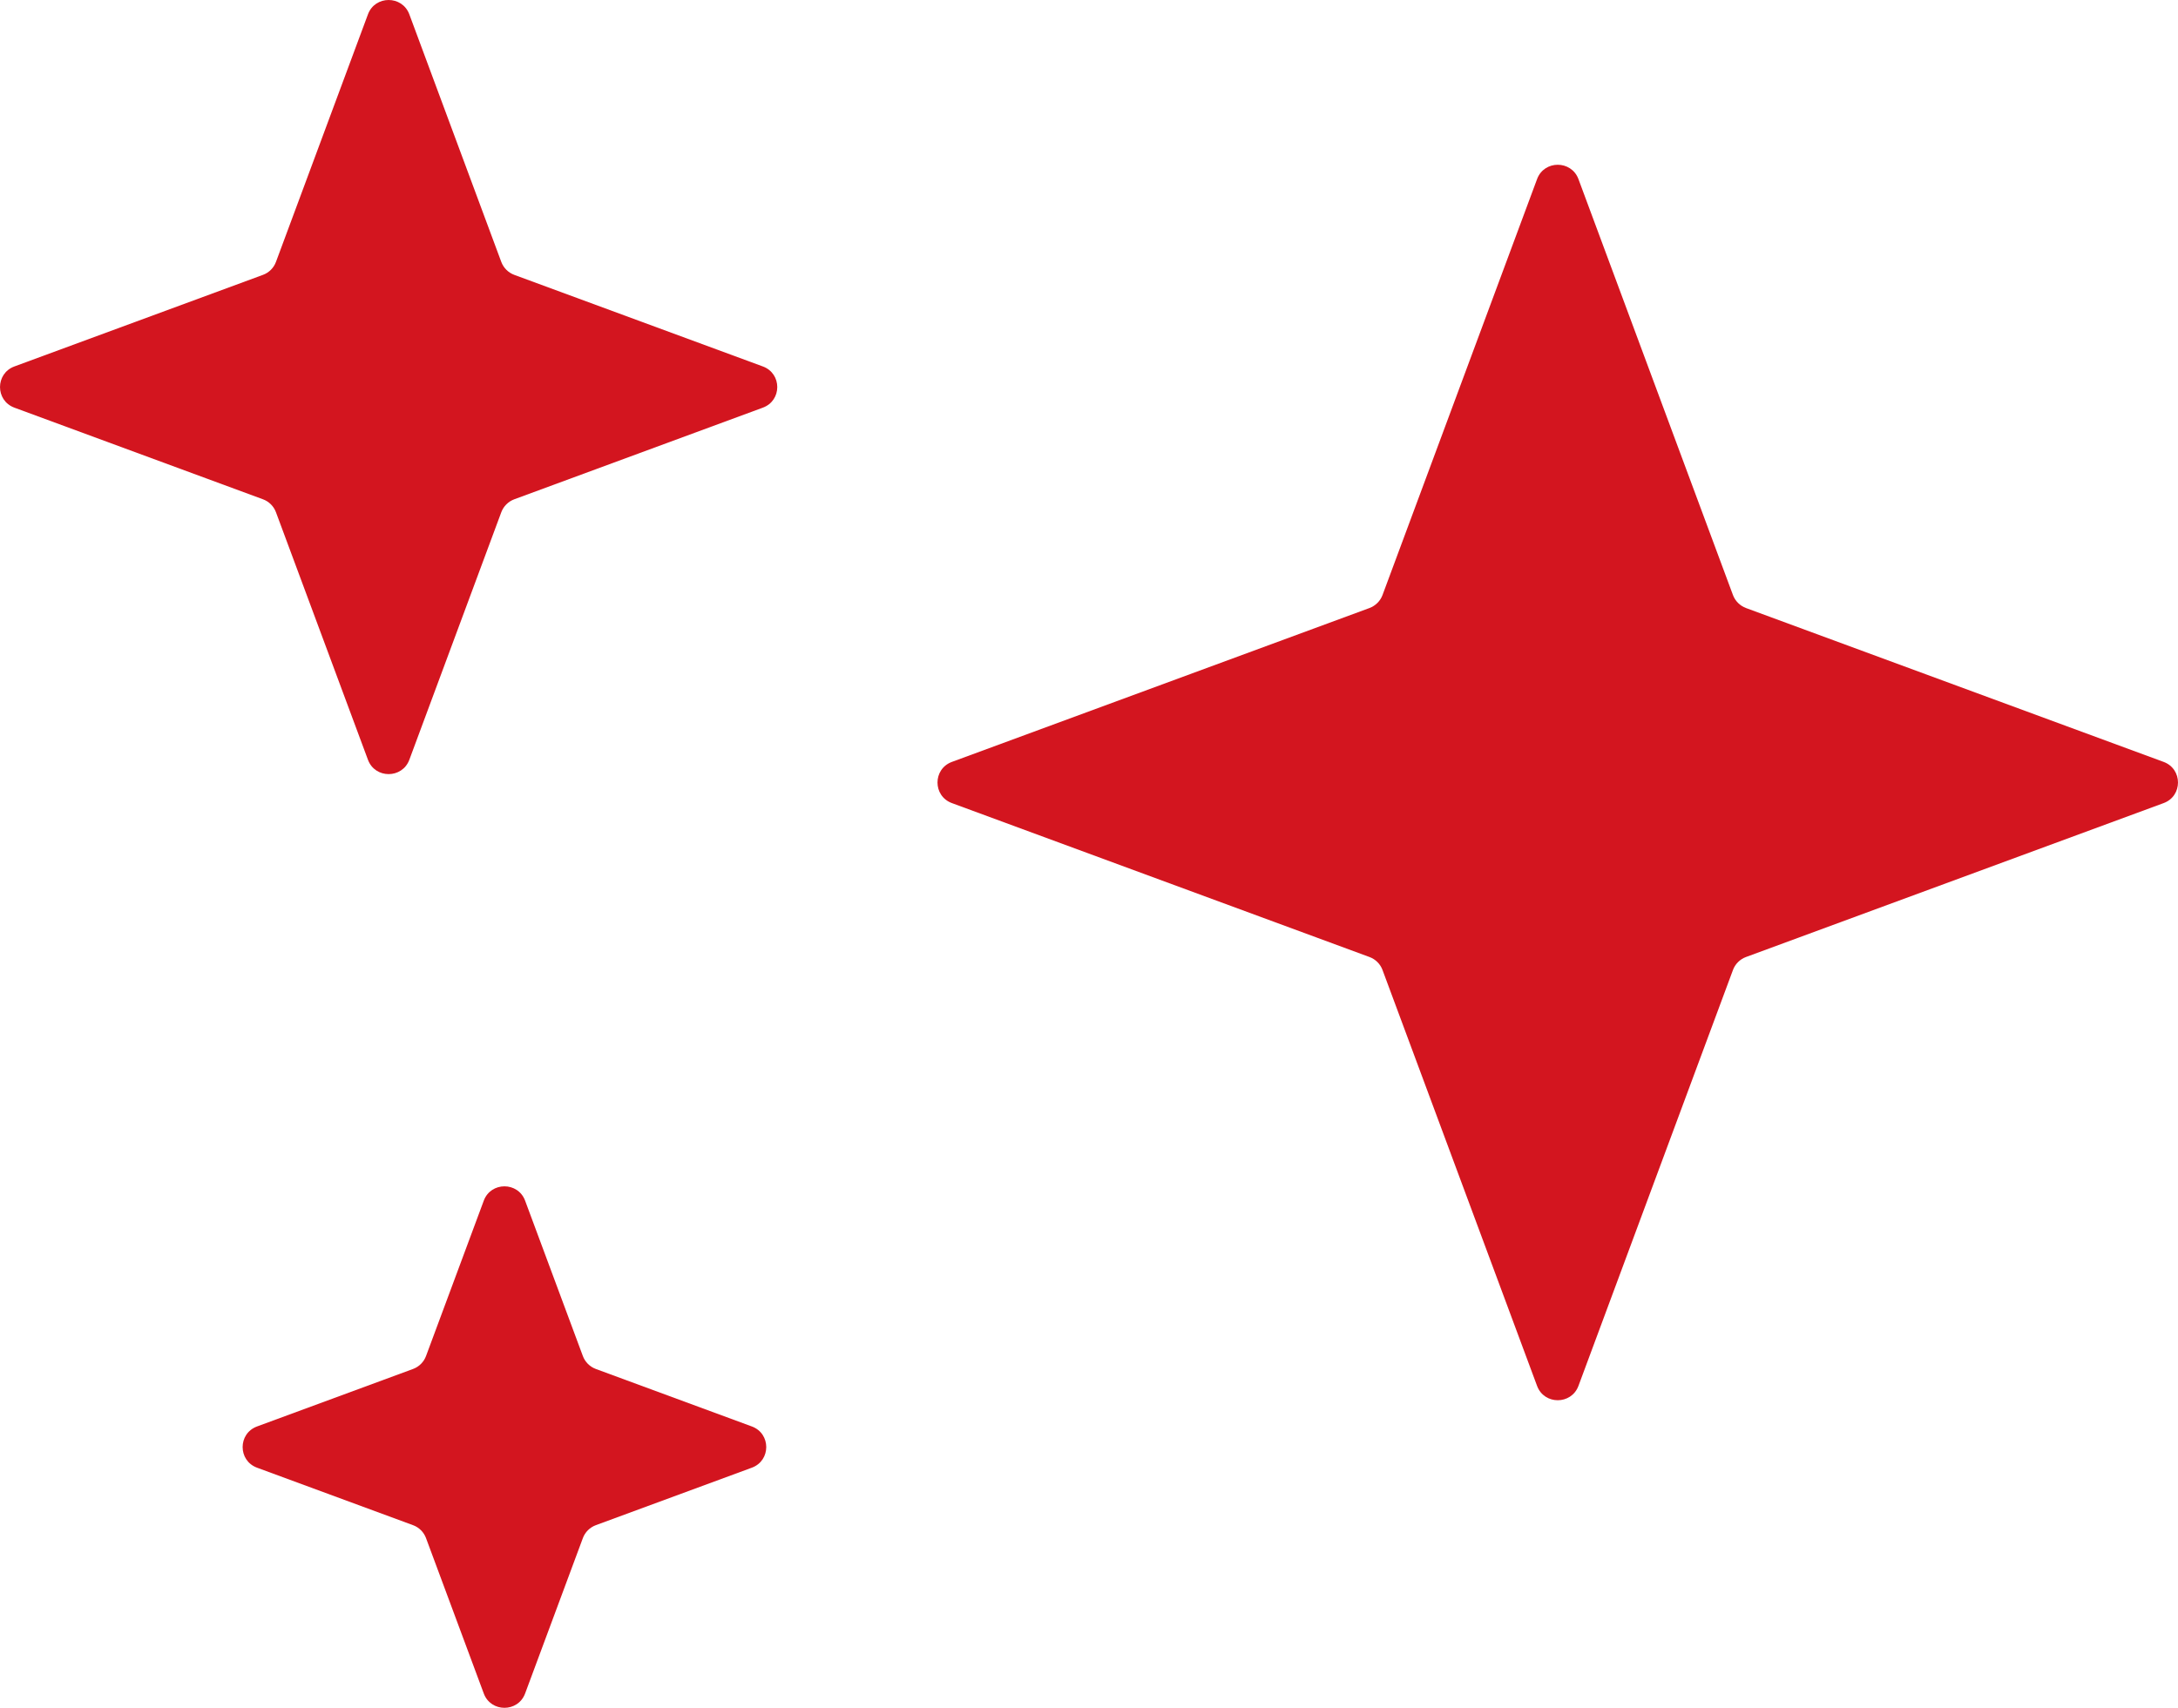
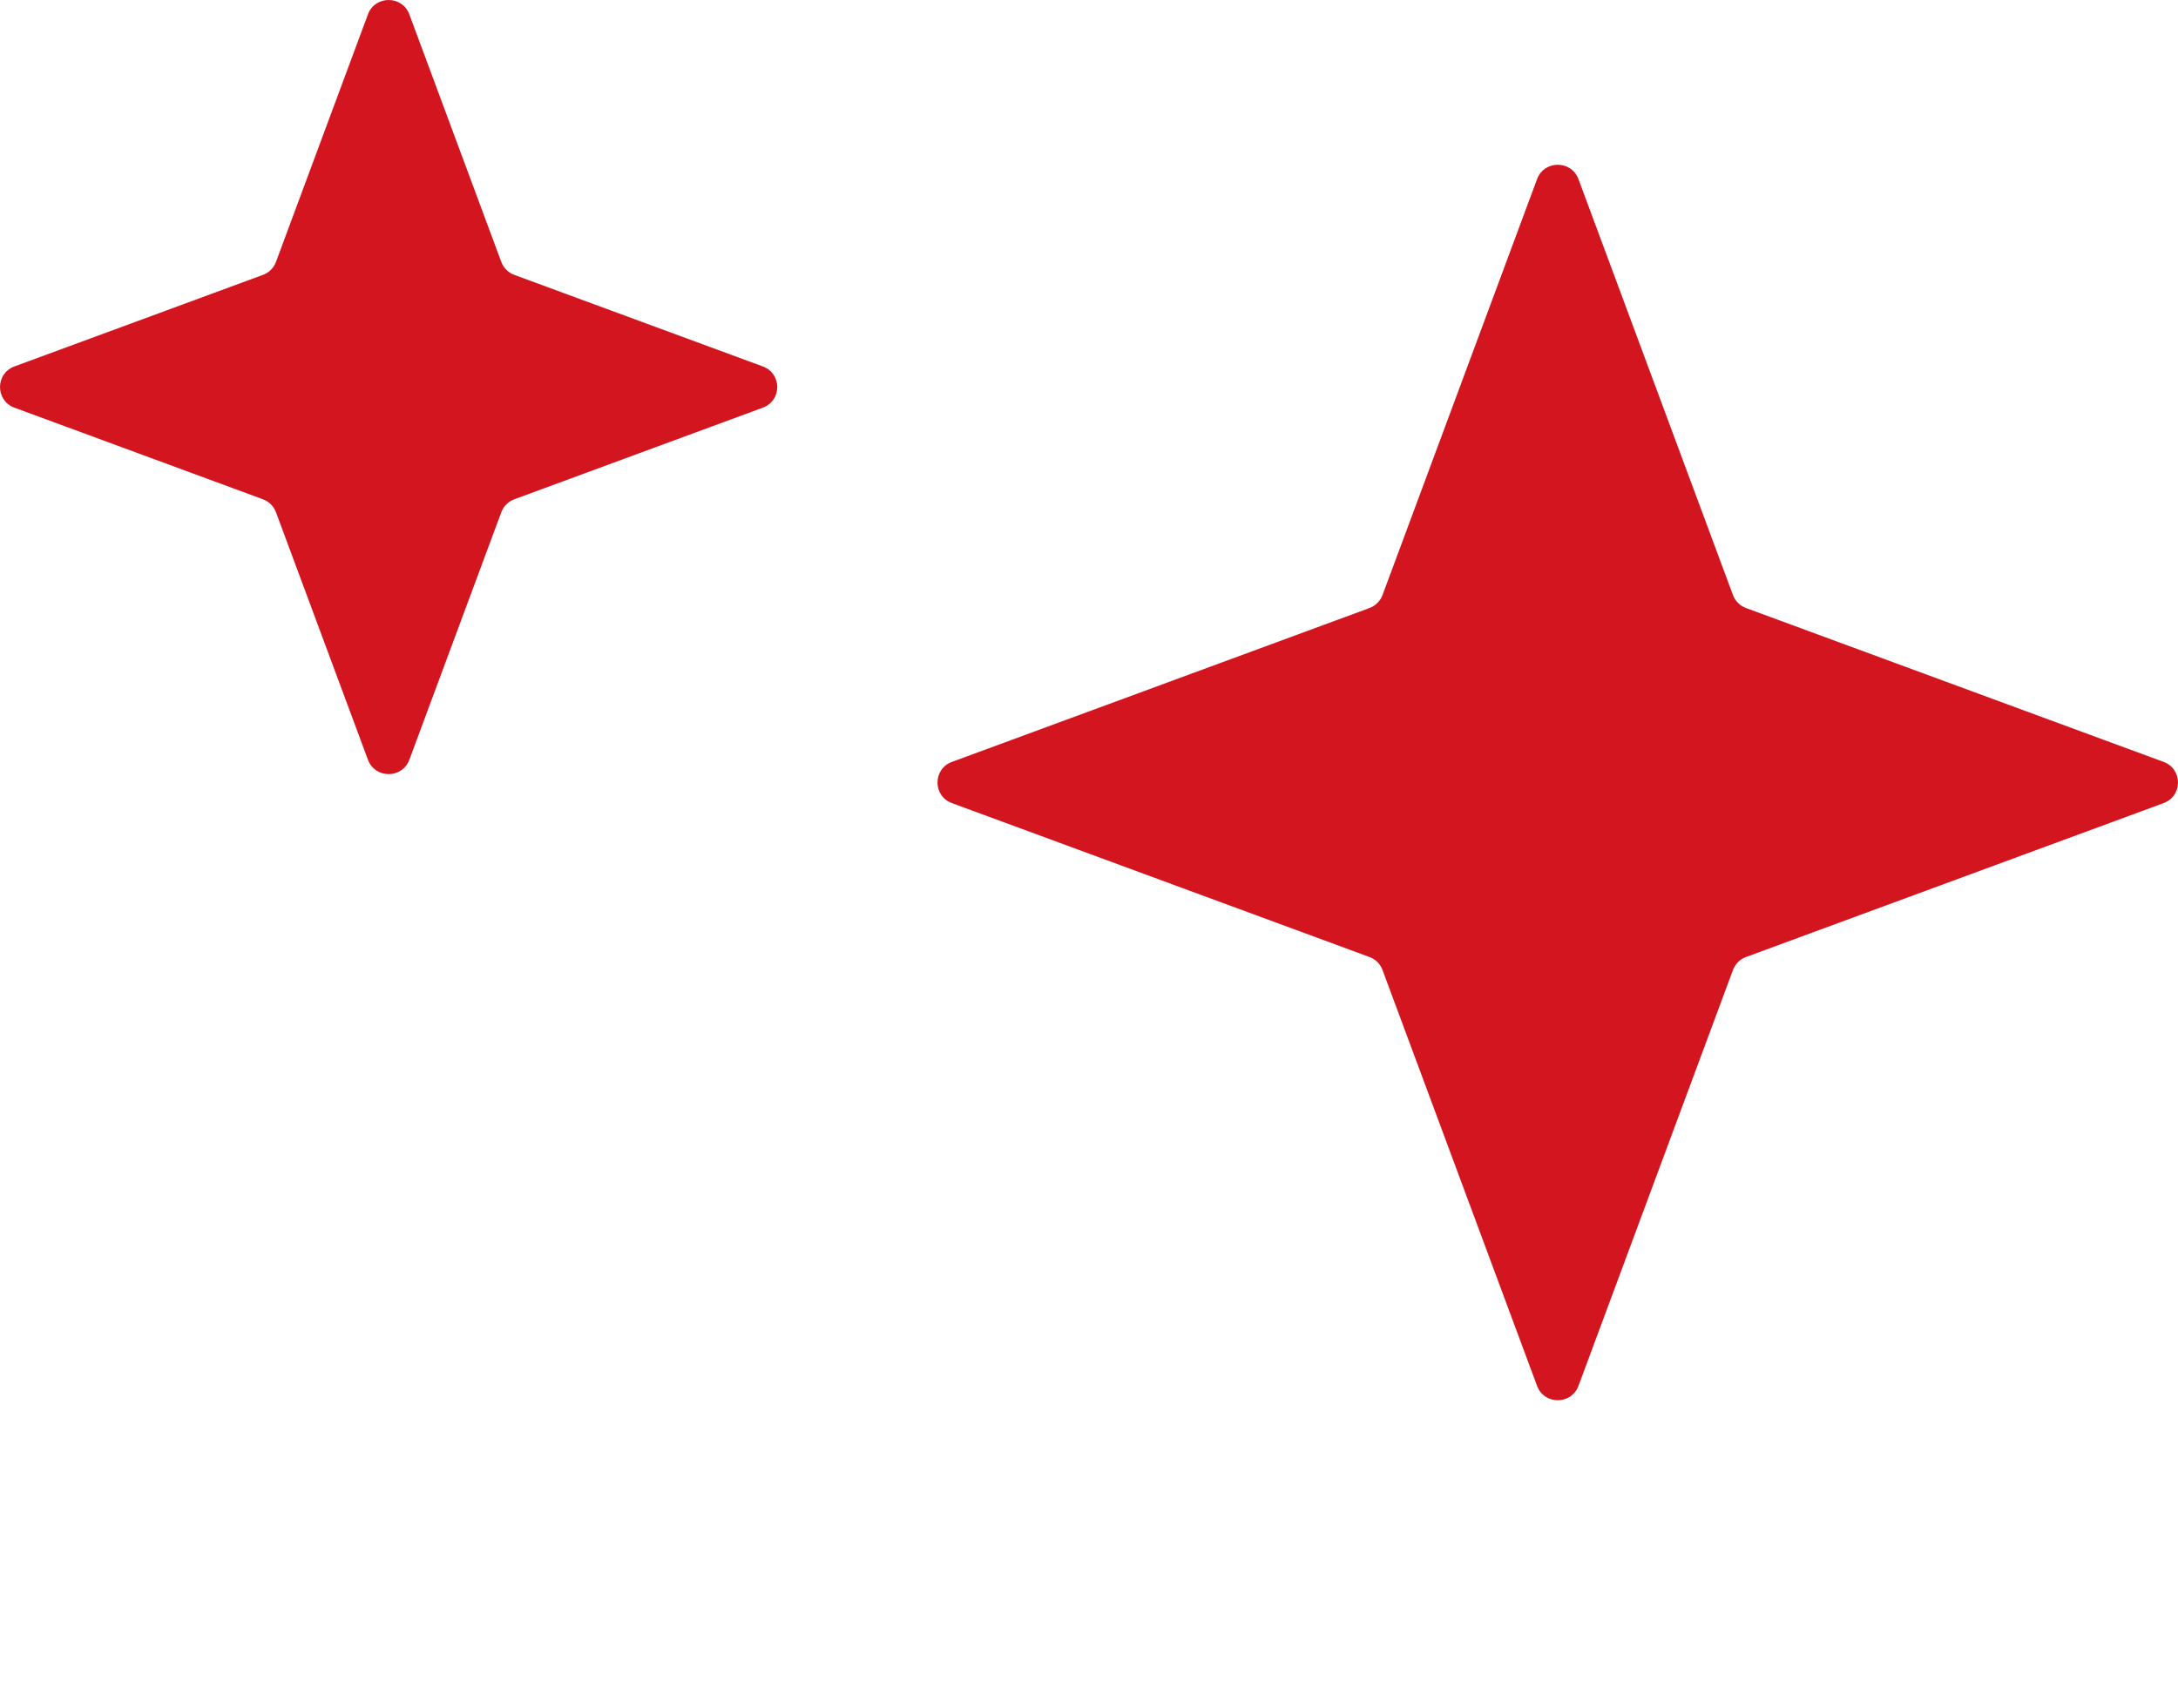
<svg xmlns="http://www.w3.org/2000/svg" width="51" height="40" viewBox="0 0 51 40" fill="none">
  <path d="M35.992 4.195C36.158 3.747 36.794 3.747 36.961 4.195L40.579 13.937C40.631 14.077 40.743 14.188 40.884 14.241L50.663 17.845C51.112 18.011 51.112 18.645 50.663 18.81L40.884 22.415C40.743 22.467 40.631 22.578 40.579 22.719L36.961 32.46C36.794 32.908 36.158 32.908 35.992 32.46L32.373 22.719C32.321 22.578 32.209 22.467 32.068 22.415L22.29 18.81C21.84 18.645 21.84 18.011 22.29 17.845L32.068 14.241C32.209 14.188 32.321 14.077 32.373 13.937L35.992 4.195Z" fill="#D3151F" />
  <path d="M8.616 0.336C8.782 -0.112 9.418 -0.112 9.585 0.336L11.738 6.134C11.791 6.275 11.902 6.386 12.043 6.438L17.863 8.583C18.313 8.749 18.313 9.382 17.863 9.548L12.043 11.694C11.902 11.746 11.791 11.857 11.738 11.998L9.585 17.795C9.418 18.243 8.782 18.243 8.616 17.795L6.462 11.998C6.41 11.857 6.299 11.746 6.157 11.694L0.337 9.548C-0.112 9.382 -0.112 8.749 0.337 8.583L6.157 6.438C6.299 6.386 6.41 6.275 6.462 6.134L8.616 0.336Z" fill="#D3151F" />
-   <path d="M11.328 28.122C11.494 27.674 12.13 27.674 12.296 28.122L13.648 31.76C13.7 31.901 13.812 32.012 13.953 32.064L17.605 33.41C18.055 33.576 18.055 34.21 17.605 34.376L13.953 35.722C13.812 35.774 13.7 35.885 13.648 36.026L12.296 39.664C12.13 40.112 11.494 40.112 11.328 39.664L9.976 36.026C9.924 35.885 9.813 35.774 9.671 35.722L6.019 34.376C5.569 34.21 5.569 33.576 6.019 33.41L9.671 32.064C9.813 32.012 9.924 31.901 9.976 31.76L11.328 28.122Z" fill="#D3151F" />
</svg>